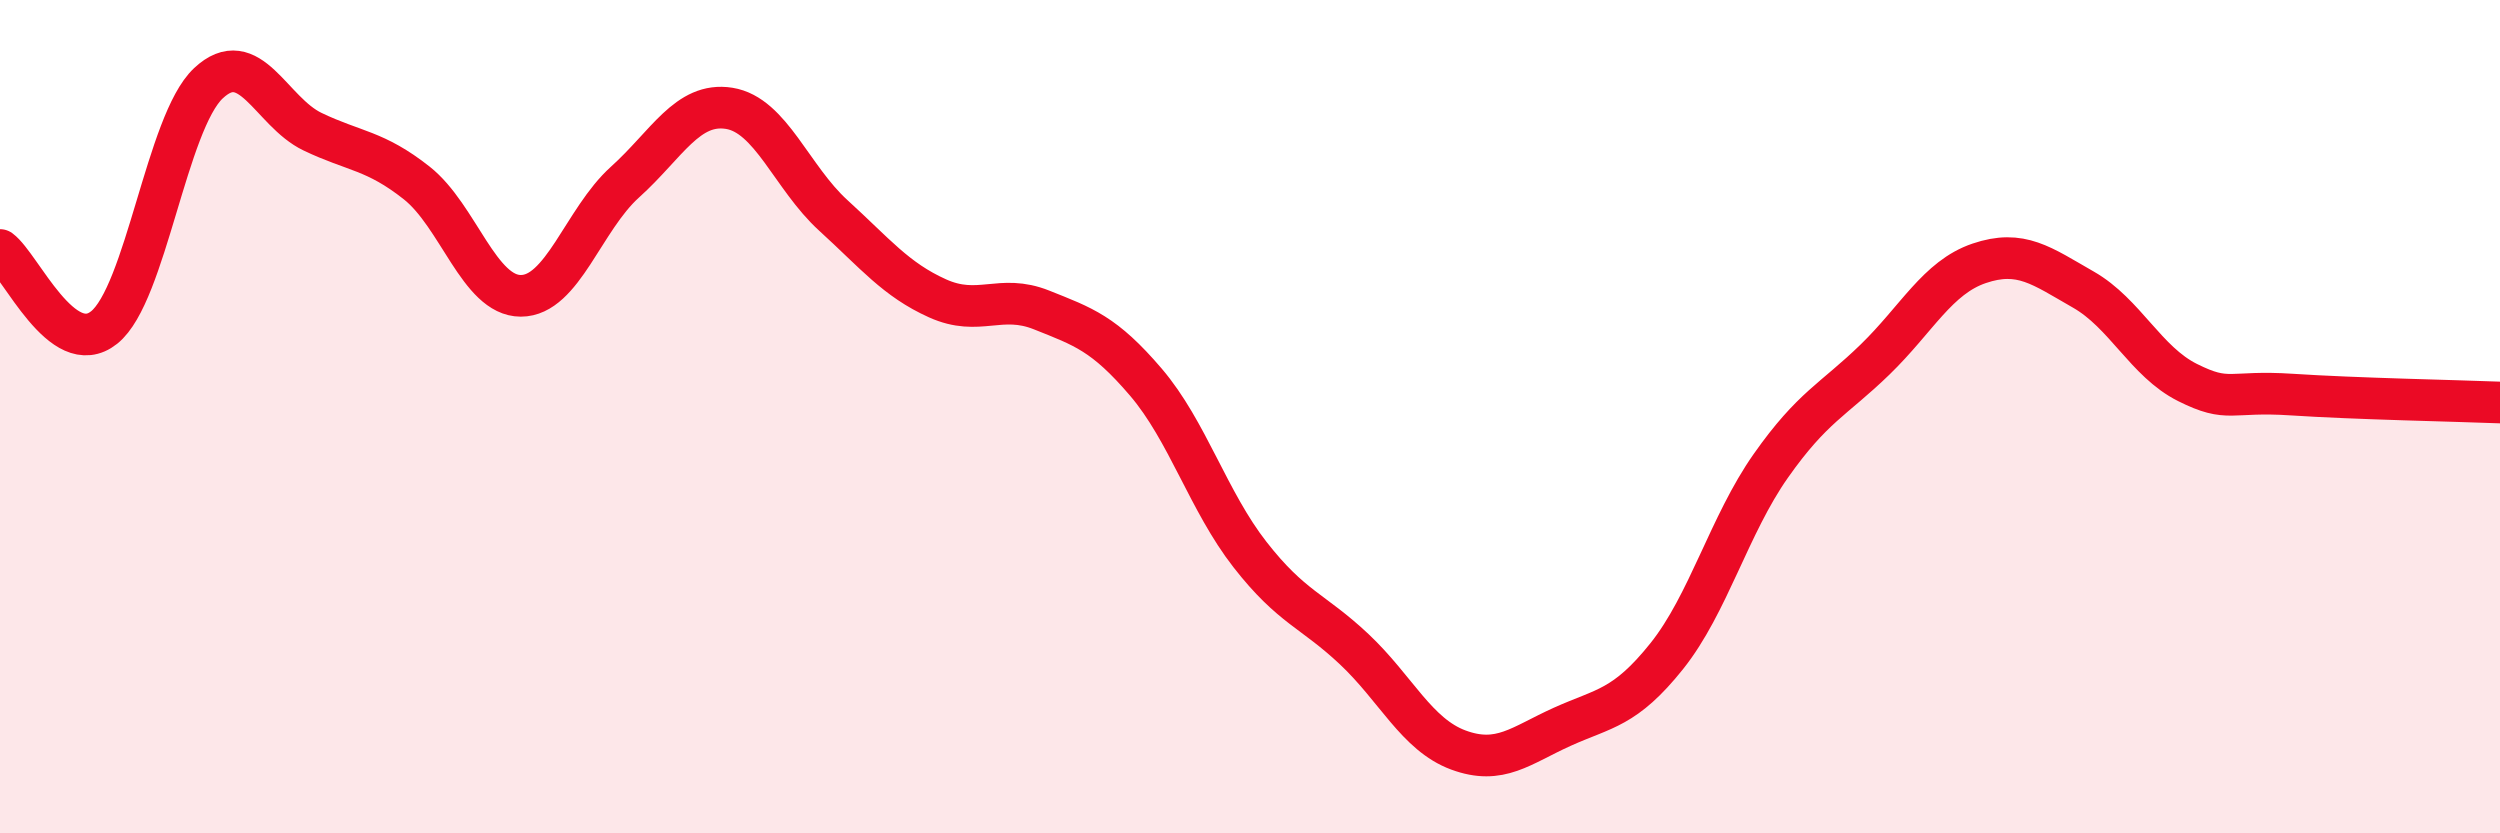
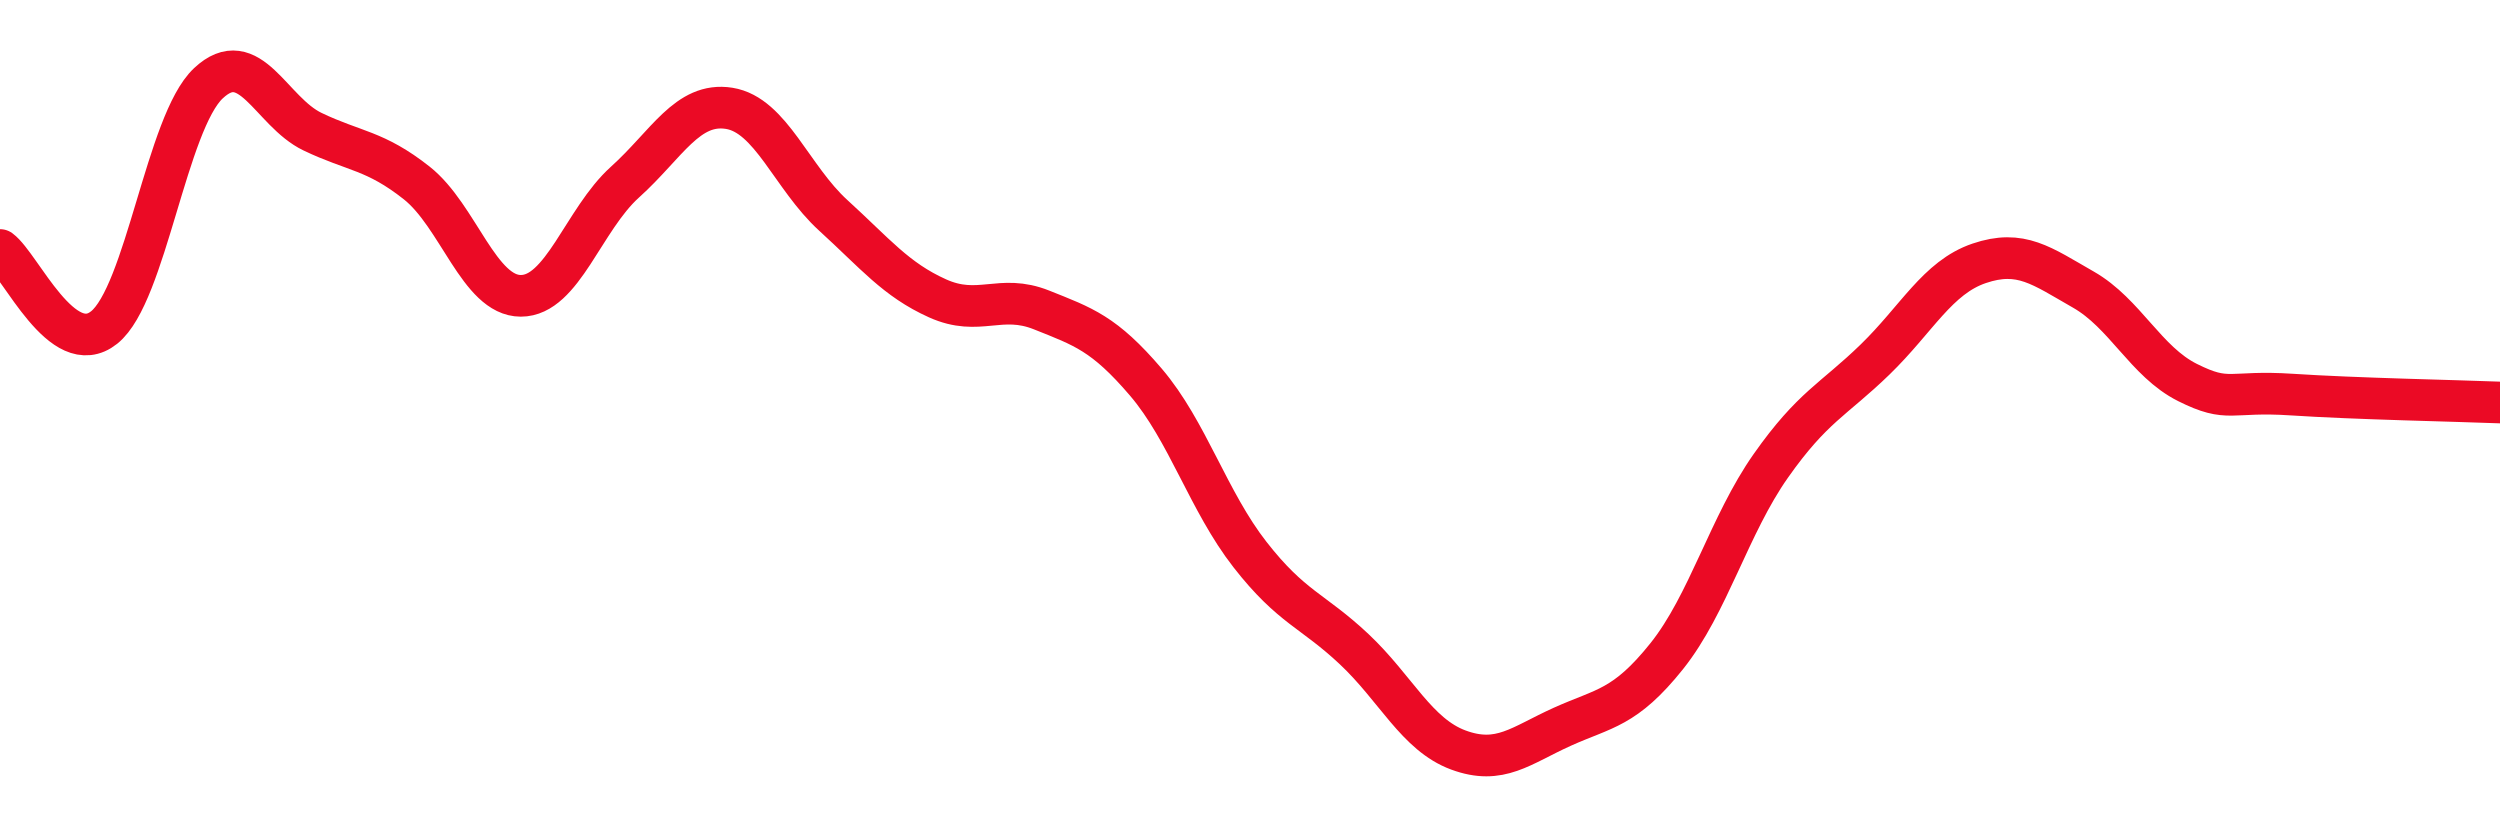
<svg xmlns="http://www.w3.org/2000/svg" width="60" height="20" viewBox="0 0 60 20">
-   <path d="M 0,6 C 0.5,6.37 1.5,8.66 2.5,7.86 C 3.5,7.06 4,2.94 5,2 C 6,1.06 6.5,2.68 7.5,3.16 C 8.5,3.64 9,3.6 10,4.39 C 11,5.18 11.5,7.1 12.5,7.1 C 13.5,7.1 14,5.27 15,4.37 C 16,3.47 16.5,2.44 17.5,2.6 C 18.5,2.76 19,4.26 20,5.17 C 21,6.08 21.5,6.71 22.5,7.16 C 23.5,7.61 24,7.04 25,7.44 C 26,7.84 26.5,8 27.5,9.17 C 28.5,10.34 29,12.03 30,13.31 C 31,14.59 31.5,14.64 32.5,15.58 C 33.5,16.52 34,17.63 35,18 C 36,18.37 36.5,17.89 37.5,17.44 C 38.5,16.99 39,17 40,15.75 C 41,14.5 41.5,12.6 42.5,11.18 C 43.5,9.76 44,9.6 45,8.63 C 46,7.66 46.5,6.66 47.5,6.32 C 48.5,5.98 49,6.38 50,6.95 C 51,7.52 51.5,8.68 52.5,9.18 C 53.5,9.68 53.5,9.37 55,9.47 C 56.5,9.57 59,9.62 60,9.66L60 20L0 20Z" fill="#EB0A25" opacity="0.1" stroke-linecap="round" stroke-linejoin="round" />
  <path d="M 0,6 C 0.5,6.37 1.5,8.66 2.5,7.86 C 3.5,7.06 4,2.94 5,2 C 6,1.06 6.5,2.68 7.5,3.16 C 8.5,3.64 9,3.6 10,4.39 C 11,5.18 11.5,7.1 12.5,7.1 C 13.5,7.1 14,5.27 15,4.37 C 16,3.47 16.5,2.44 17.5,2.6 C 18.5,2.76 19,4.26 20,5.17 C 21,6.08 21.5,6.71 22.5,7.16 C 23.5,7.61 24,7.04 25,7.44 C 26,7.84 26.5,8 27.5,9.17 C 28.5,10.34 29,12.03 30,13.31 C 31,14.59 31.5,14.64 32.5,15.58 C 33.5,16.52 34,17.63 35,18 C 36,18.37 36.5,17.89 37.5,17.44 C 38.5,16.99 39,17 40,15.75 C 41,14.5 41.5,12.6 42.5,11.18 C 43.5,9.76 44,9.6 45,8.63 C 46,7.66 46.5,6.66 47.5,6.32 C 48.5,5.98 49,6.38 50,6.95 C 51,7.52 51.5,8.68 52.5,9.18 C 53.5,9.68 53.5,9.37 55,9.47 C 56.5,9.57 59,9.62 60,9.66" stroke="#EB0A25" stroke-width="1" fill="none" stroke-linecap="round" stroke-linejoin="round" />
</svg>